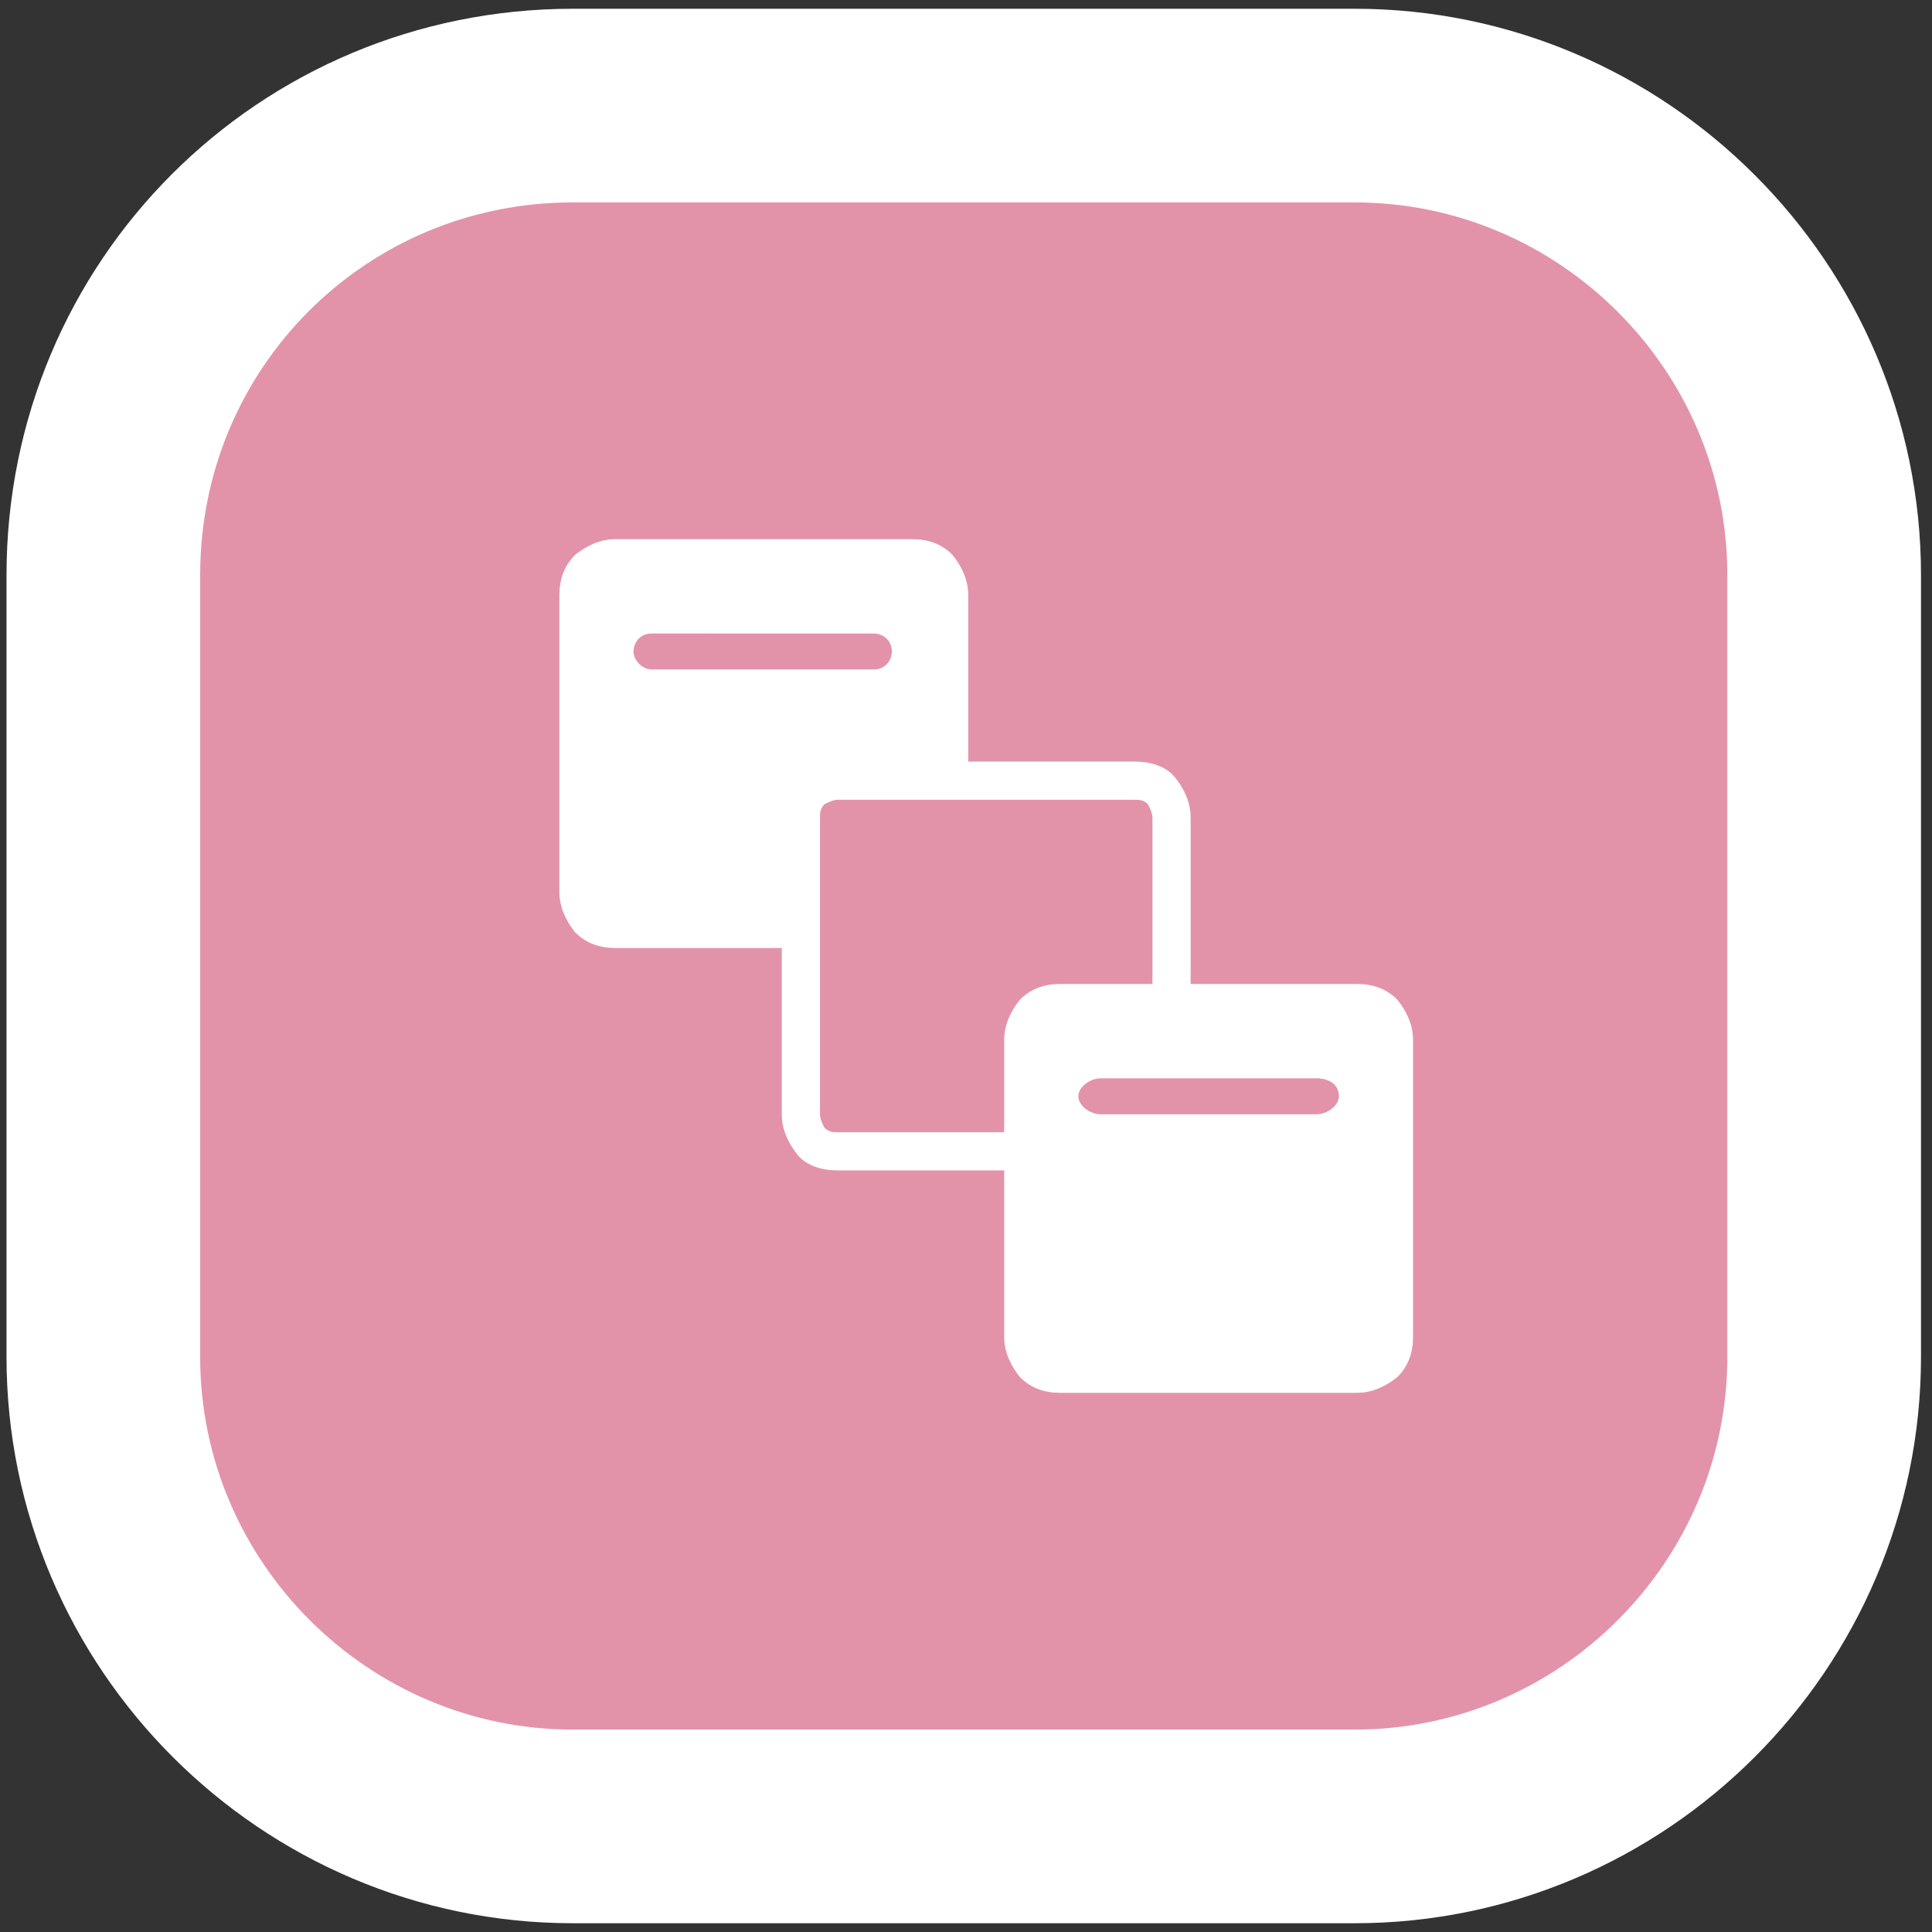
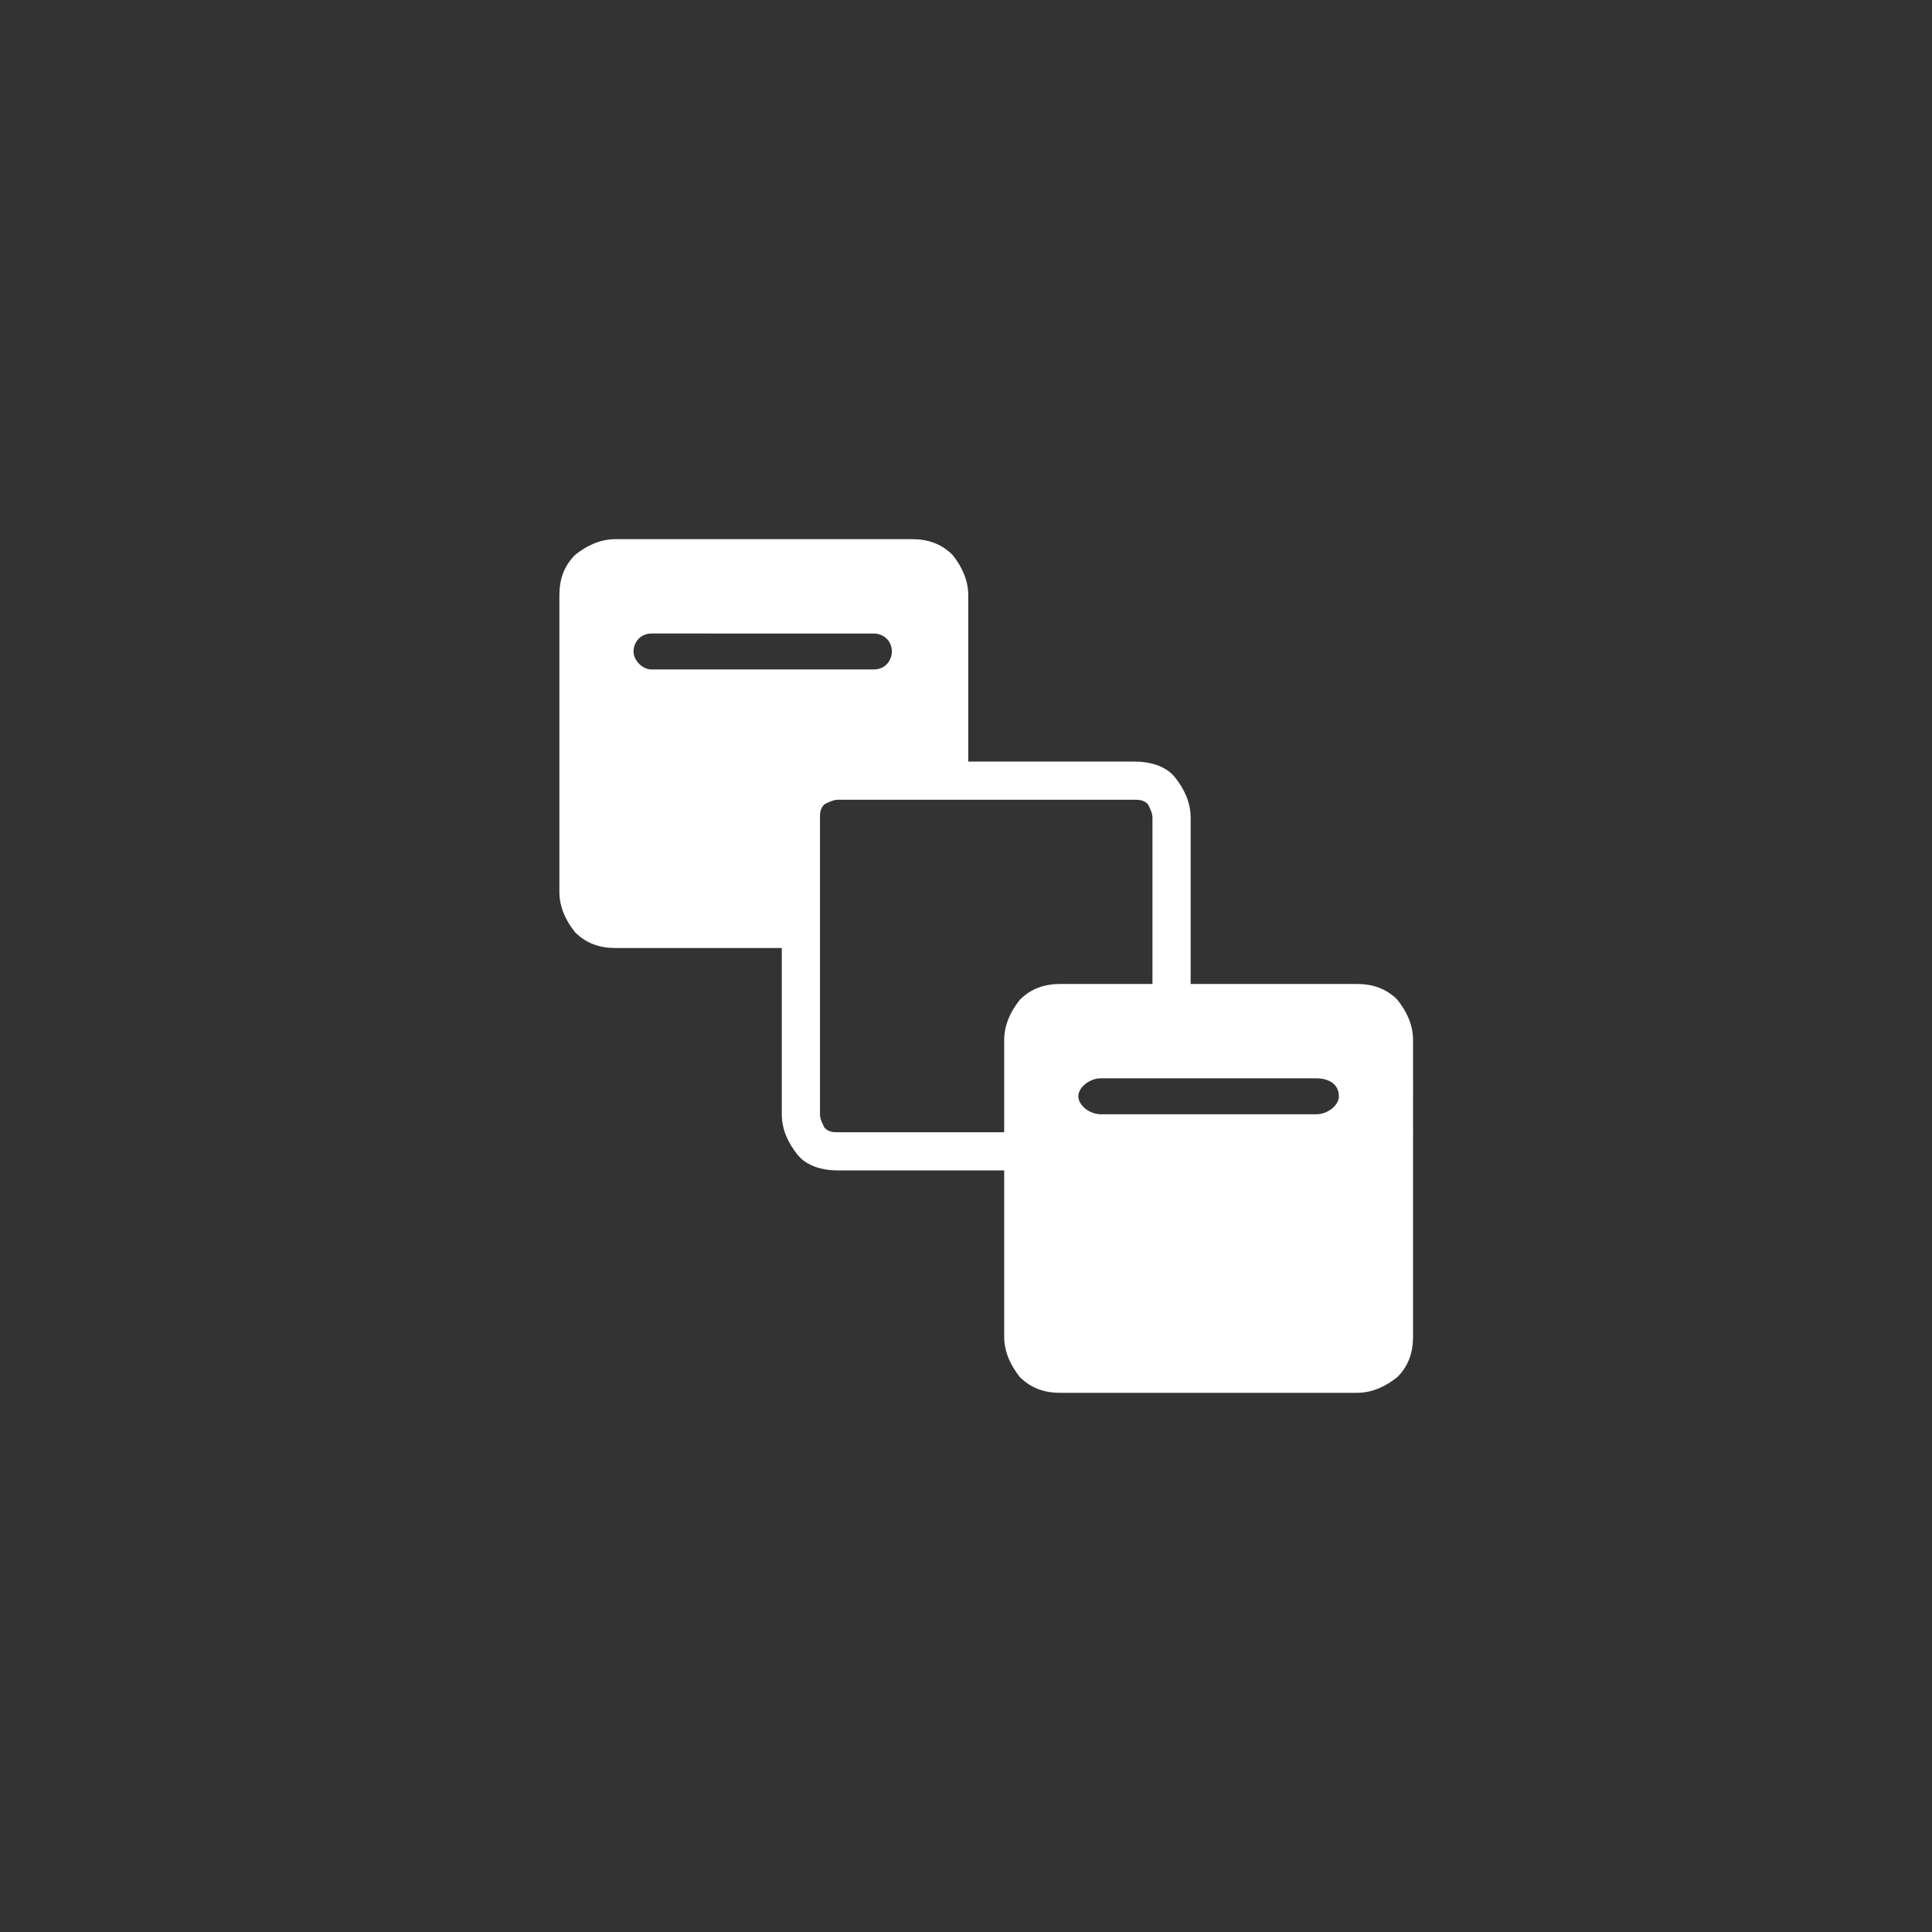
<svg xmlns="http://www.w3.org/2000/svg" id="Layer_1" x="0px" y="0px" viewBox="0 0 86 86" style="enable-background:new 0 0 86 86;" xml:space="preserve">
  <rect x="0" y="0" width="86" height="86" fill="#333333" stroke="none" />
  <style type="text/css">	.st0{fill:#E293AA;stroke:#FFFFFF;stroke-width:8.62;}	.st1{fill-rule:evenodd;clip-rule:evenodd;fill:#FFFFFF;}</style>
-   <path class="st0" d="M25.5,4.7h34.8c11.5,0,20.9,9.4,20.9,20.9v34.8c0,11.5-9.4,20.9-20.9,20.9H25.5c-11.5,0-20.9-9.4-20.9-20.9 V25.6C4.6,14,13.9,4.7,25.5,4.7z" />
  <path class="st1" d="M34.8,42.2v7.4c0,0.7,0.3,1.3,0.7,1.8s1.1,0.7,1.8,0.7h7.4v7.4c0,0.7,0.3,1.3,0.7,1.8c0.5,0.5,1.1,0.7,1.8,0.7 h13.2c0.7,0,1.3-0.3,1.8-0.7c0.5-0.5,0.7-1.1,0.7-1.8V46.3c0-0.7-0.3-1.3-0.7-1.8c-0.5-0.5-1.1-0.7-1.8-0.7H53v-7.4 c0-0.7-0.3-1.3-0.7-1.8s-1.1-0.7-1.8-0.7h-7.4v-7.4c0-0.7-0.3-1.3-0.7-1.8c-0.5-0.5-1.1-0.7-1.8-0.7H27.4c-0.7,0-1.3,0.3-1.8,0.7 c-0.5,0.5-0.7,1.1-0.7,1.8v13.2c0,0.7,0.3,1.3,0.7,1.8c0.5,0.5,1.1,0.7,1.8,0.7H34.8z M51.3,43.8v-7.4c0-0.2-0.1-0.4-0.2-0.6 c-0.2-0.2-0.4-0.2-0.6-0.2H37.3c-0.2,0-0.4,0.1-0.6,0.2c-0.2,0.2-0.2,0.4-0.2,0.6v13.2c0,0.2,0.1,0.4,0.2,0.6 c0.2,0.2,0.4,0.2,0.6,0.2h7.4v-4.1c0-0.7,0.3-1.3,0.7-1.8c0.5-0.5,1.1-0.7,1.8-0.7H51.3z M49,49.6h9.6c0.5,0,1-0.4,1-0.8 c0-0.5-0.4-0.8-1-0.8H49c-0.5,0-1,0.4-1,0.8C48,49.2,48.5,49.6,49,49.6z M29,29.8h9.9c0.5,0,0.8-0.4,0.8-0.8c0-0.5-0.4-0.8-0.8-0.8 H29c-0.5,0-0.8,0.4-0.8,0.8C28.2,29.4,28.6,29.8,29,29.8z" />
</svg>